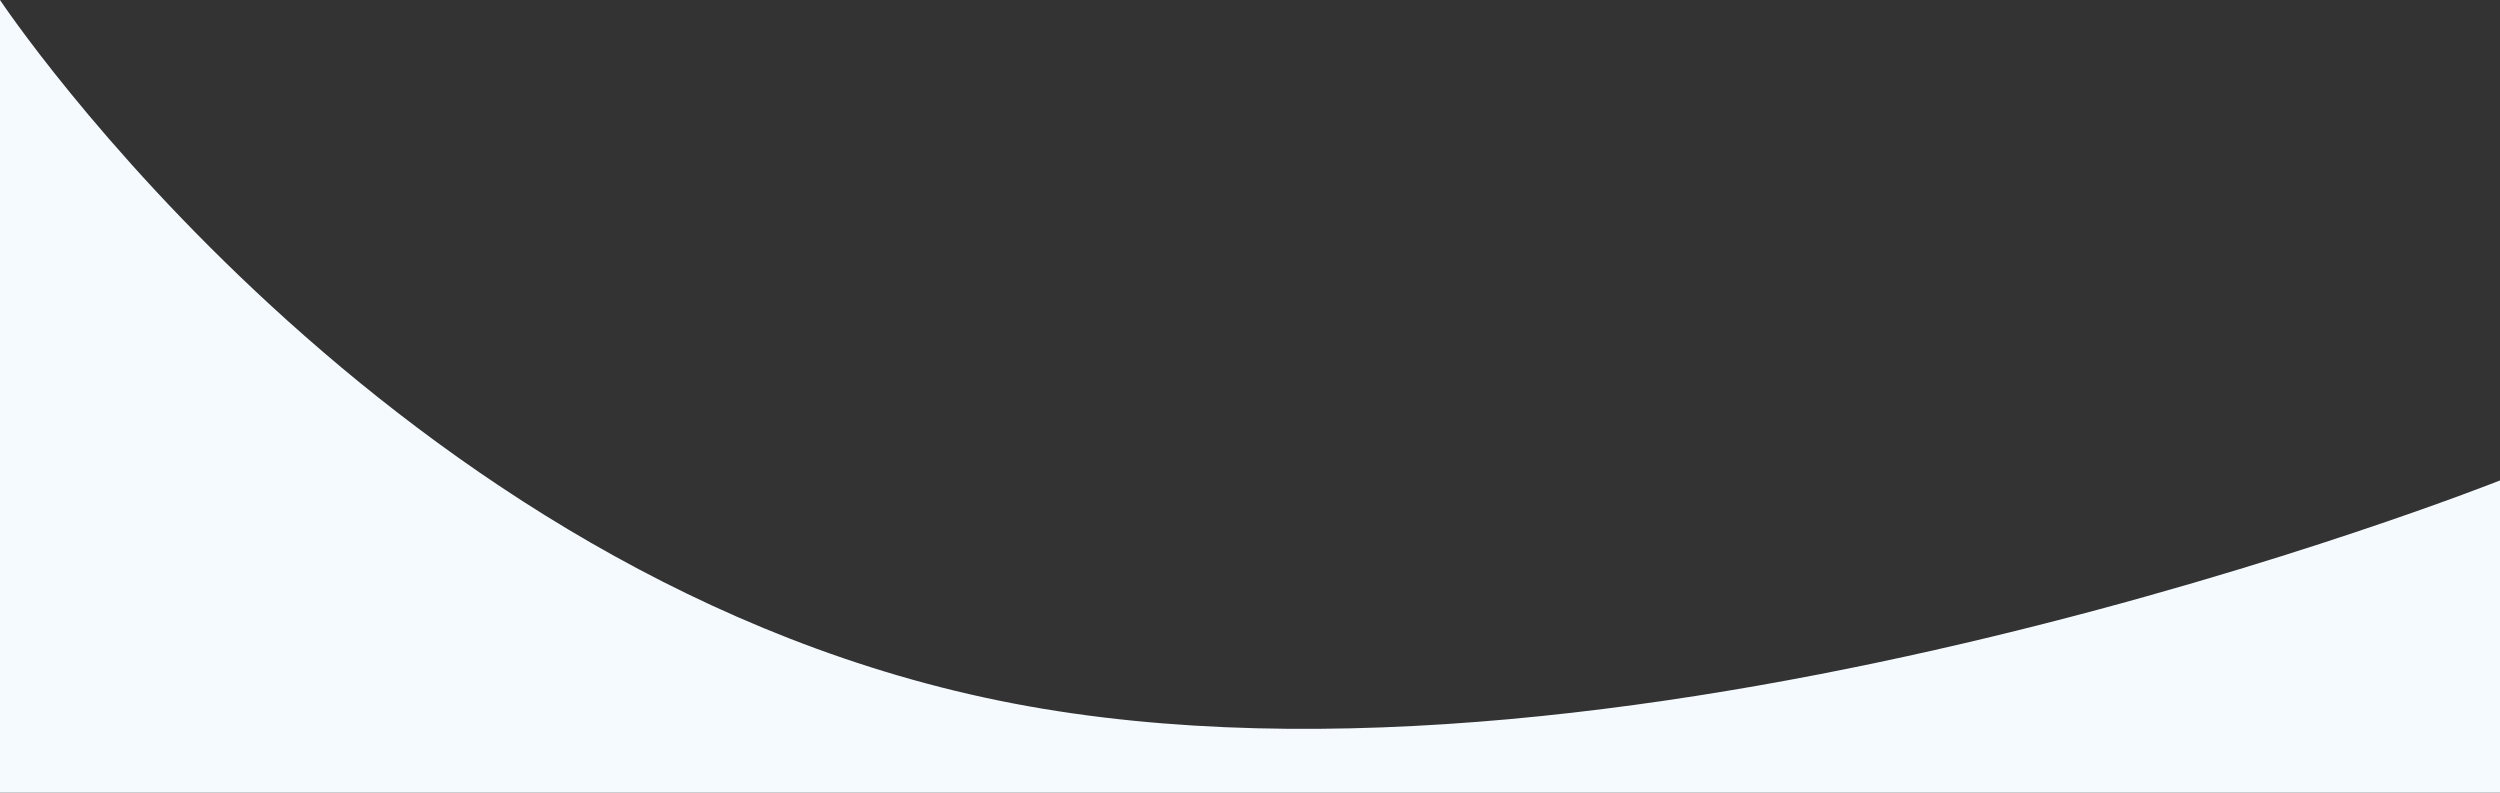
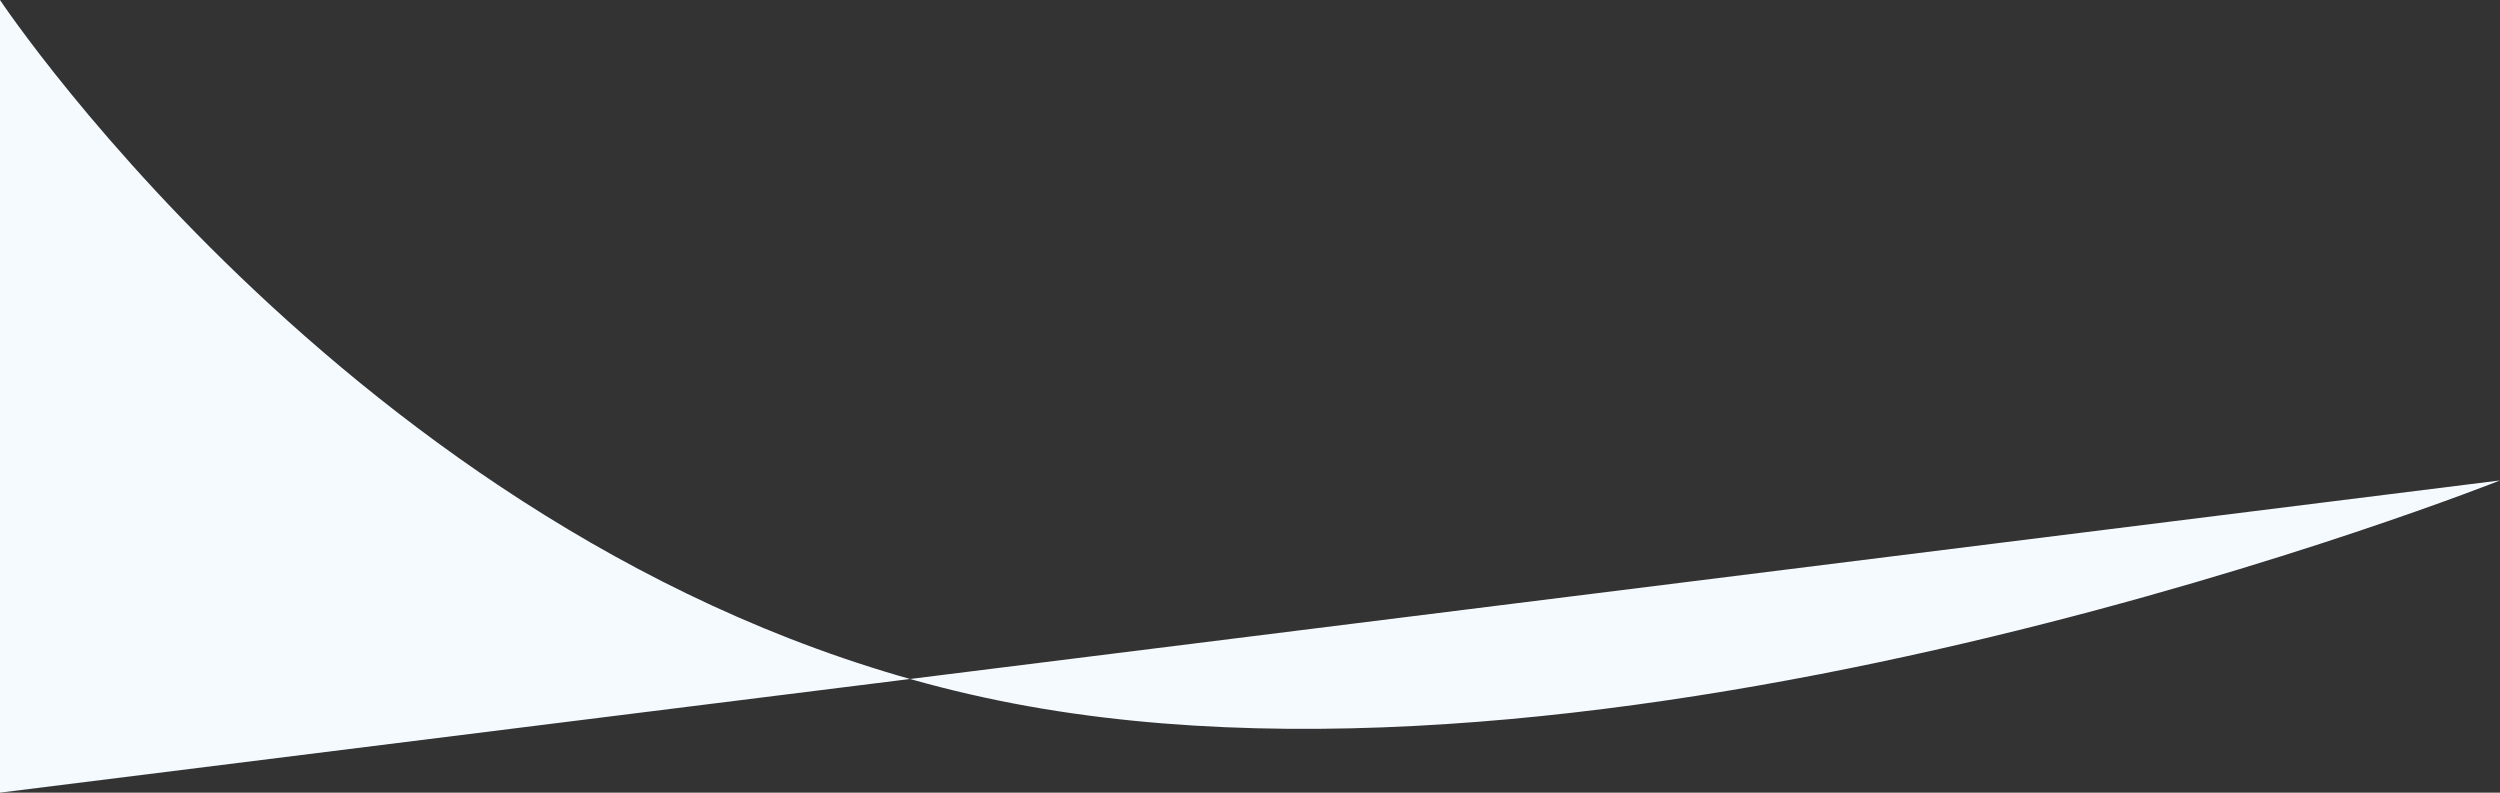
<svg xmlns="http://www.w3.org/2000/svg" width="1540" height="488.266" viewBox="0 0 1540 488.266">
  <rect x="0" y="0" width="1540" height="488.266" fill="#333333" stroke="none" />
-   <path id="Path_88" data-name="Path 88" d="M4852,2753.938s-531.074,211.314-916.074,137.328S3312,2457.992,3312,2457.992v488.266H4852Z" transform="translate(-3312 -2457.992)" fill="#f5faff" />
+   <path id="Path_88" data-name="Path 88" d="M4852,2753.938s-531.074,211.314-916.074,137.328S3312,2457.992,3312,2457.992v488.266Z" transform="translate(-3312 -2457.992)" fill="#f5faff" />
</svg>